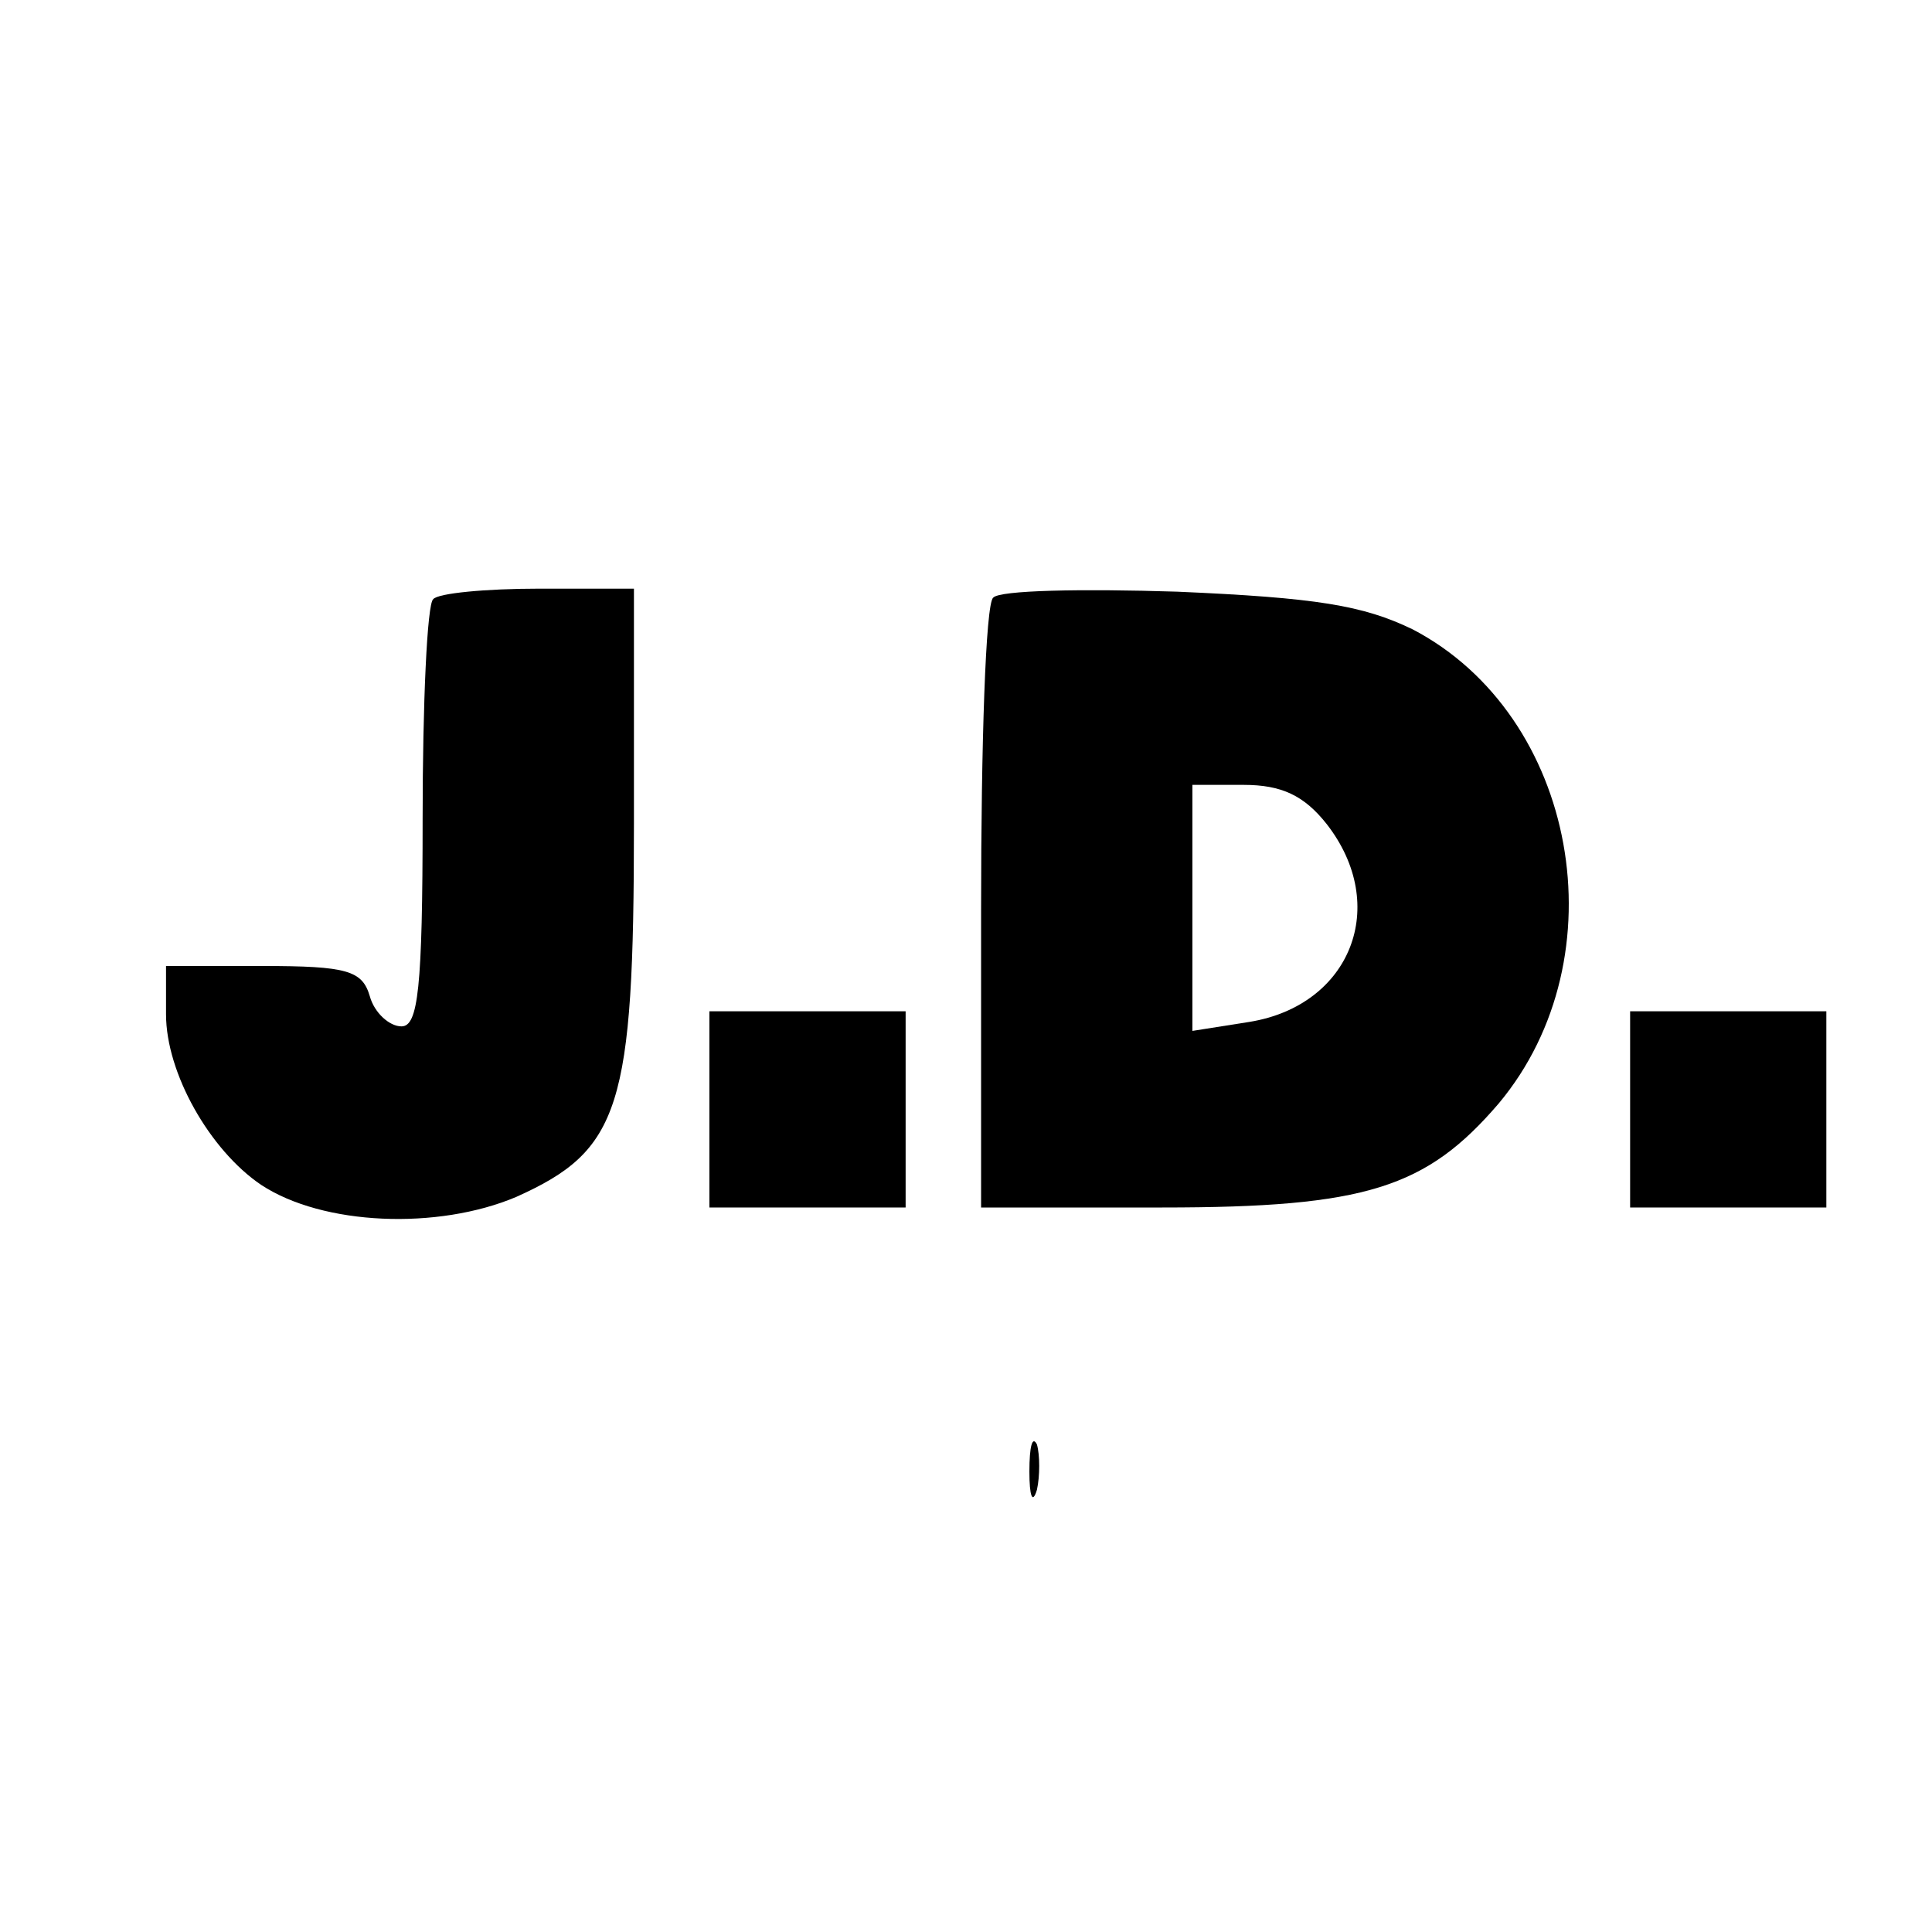
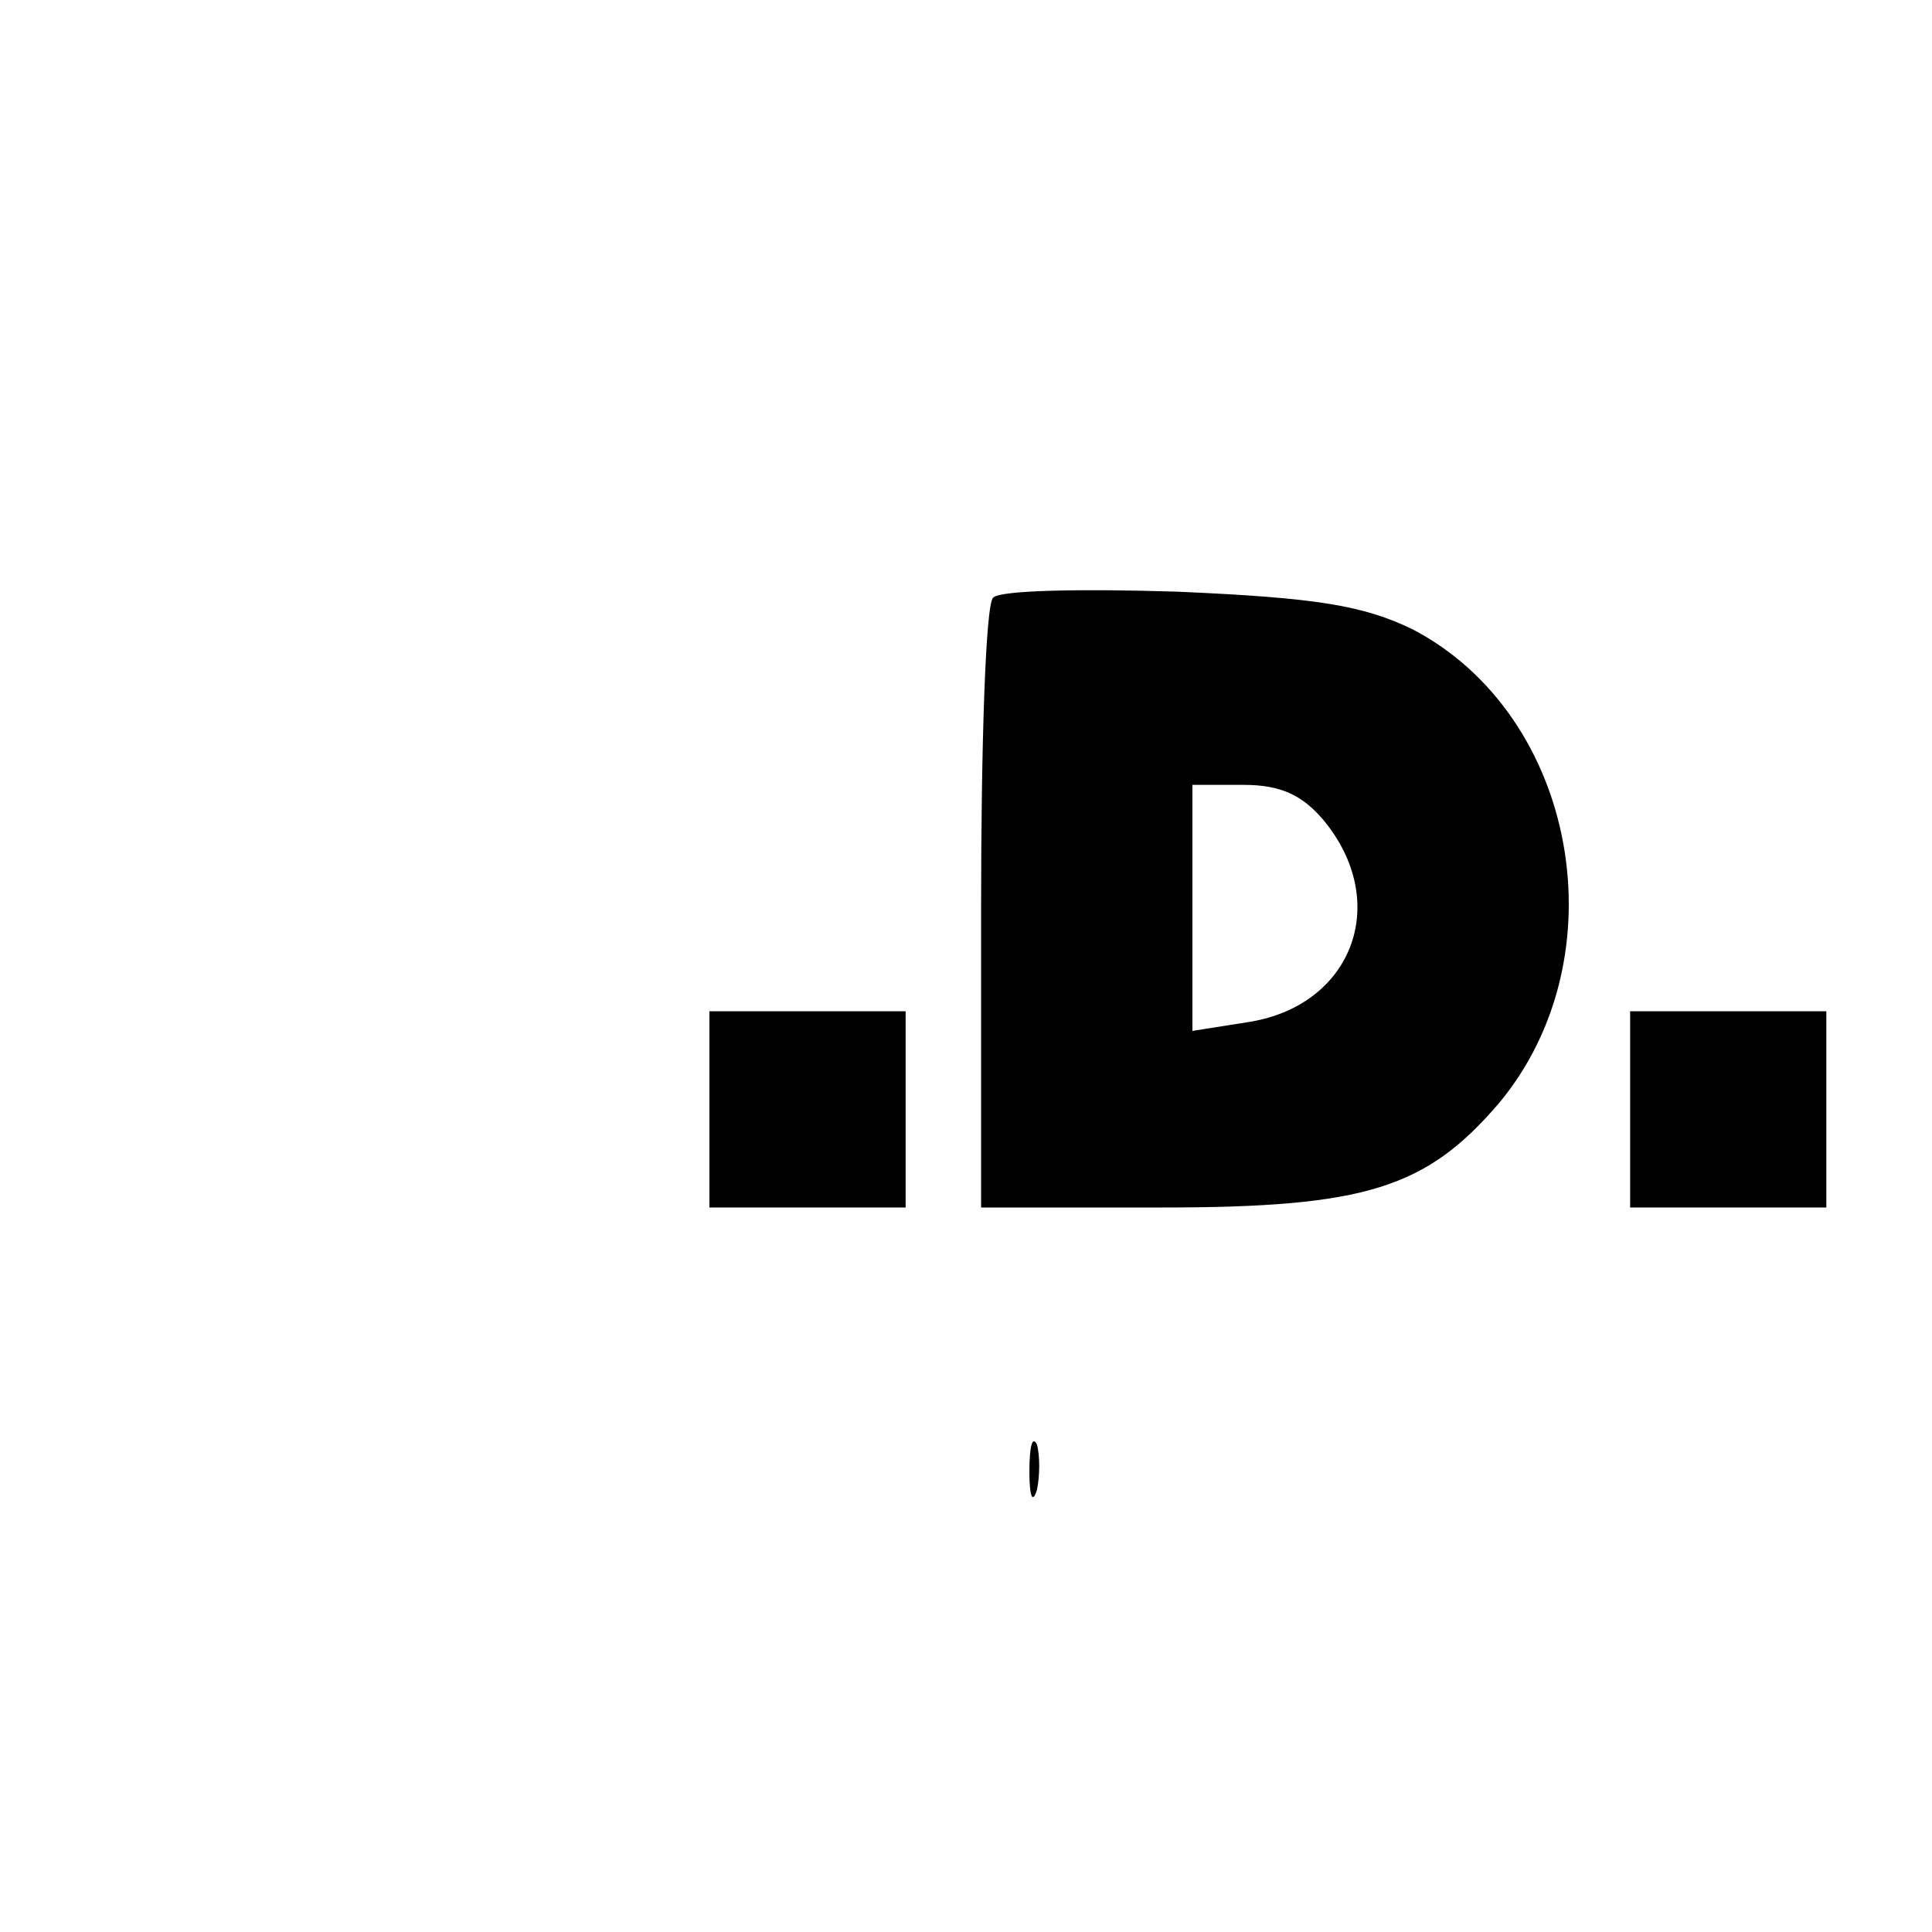
<svg xmlns="http://www.w3.org/2000/svg" version="1.0" width="128pt" height="128pt" viewBox="0 0 128 128" preserveAspectRatio="xMidYMid meet">
  <g transform="translate(0,128) scale(0.1,-0.1)" fill="#000000" stroke="none">
-     <path d="M287 883 c-4 -3 -7 -69 -7 -145 0 -113 -3 -138 -14 -138 -8 0 -18 9 -21 20 -5 17 -15 20 -71 20 l-64 0 0 -32 c0 -39 29 -90 63 -113 41 -27 117 -30 169 -8 69 31 78 59 78 247 l0 156 -63 0 c-35 0 -67 -3 -70 -7z" />
    <path d="M658 884 c-5 -4 -8 -97 -8 -206 l0 -198 120 0 c135 0 175 13 223 69 81 97 52 257 -57 314 -33 16 -64 21 -156 25 -63 2 -118 1 -122 -4z m221 -150 c42 -54 16 -120 -51 -131 l-38 -6 0 82 0 81 34 0 c25 0 40 -7 55 -26z" />
-     <path d="M470 545 l0 -65 65 0 65 0 0 65 0 65 -65 0 -65 0 0 -65z" />
+     <path d="M470 545 l0 -65 65 0 65 0 0 65 0 65 -65 0 -65 0 0 -65" />
    <path d="M1080 545 l0 -65 65 0 65 0 0 65 0 65 -65 0 -65 0 0 -65z" />
    <path d="M682 305 c0 -16 2 -22 5 -12 2 9 2 23 0 30 -3 6 -5 -1 -5 -18z" />
  </g>
</svg>